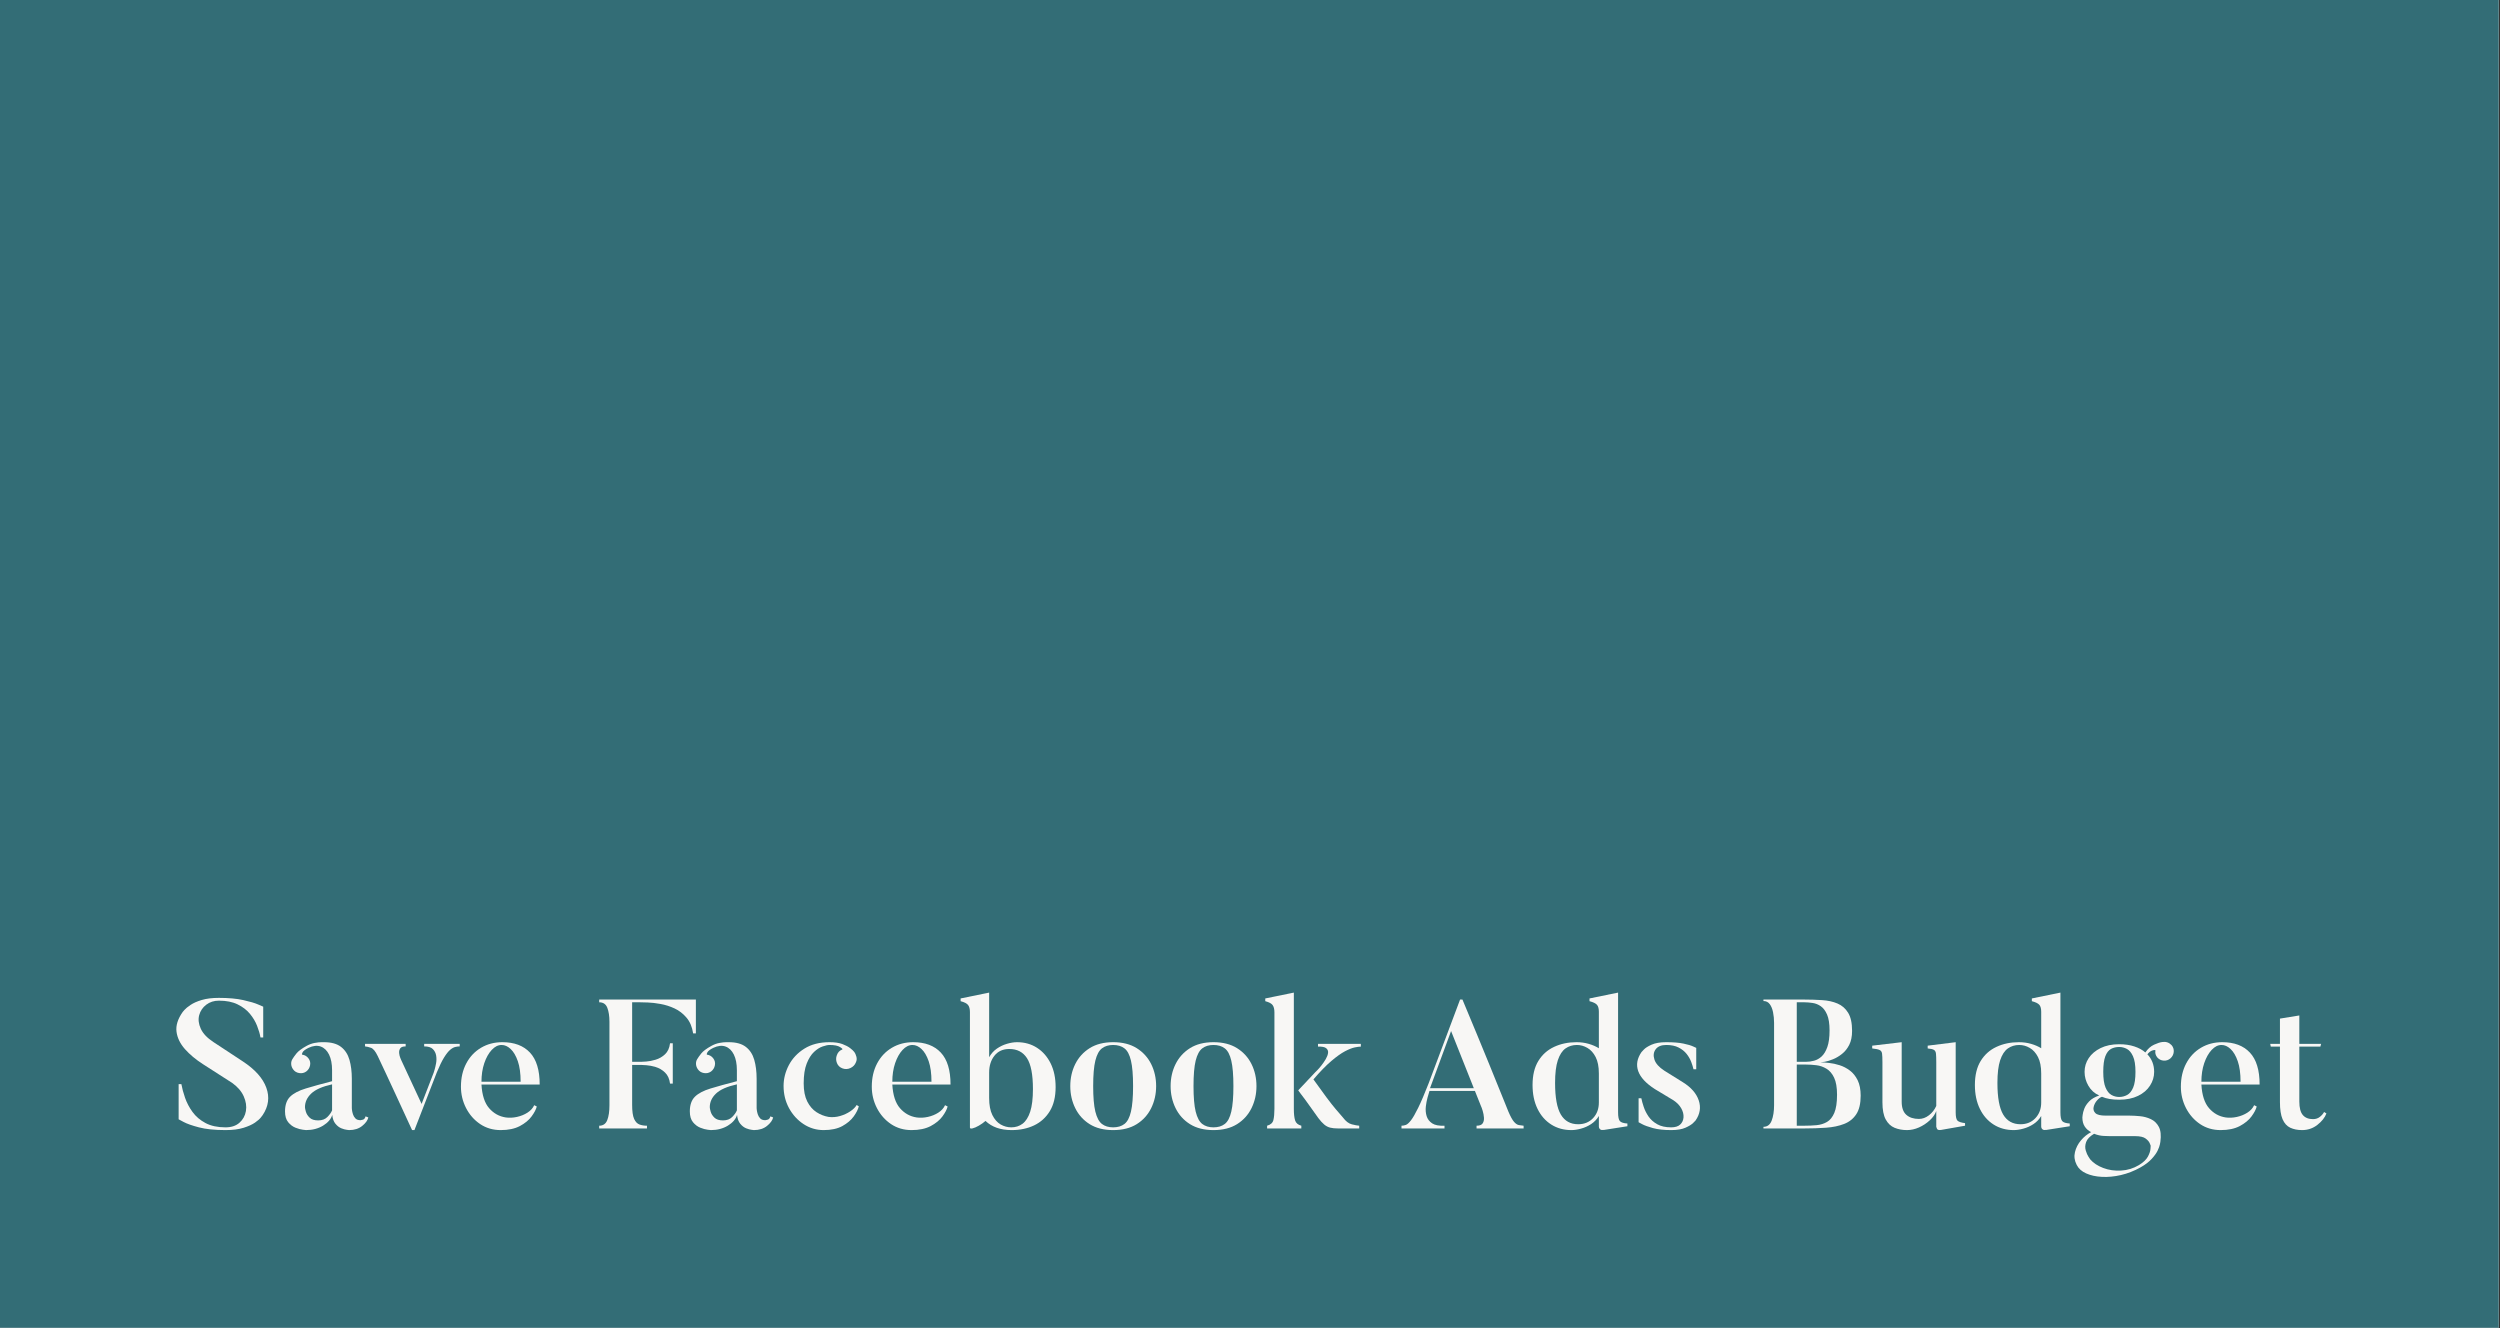
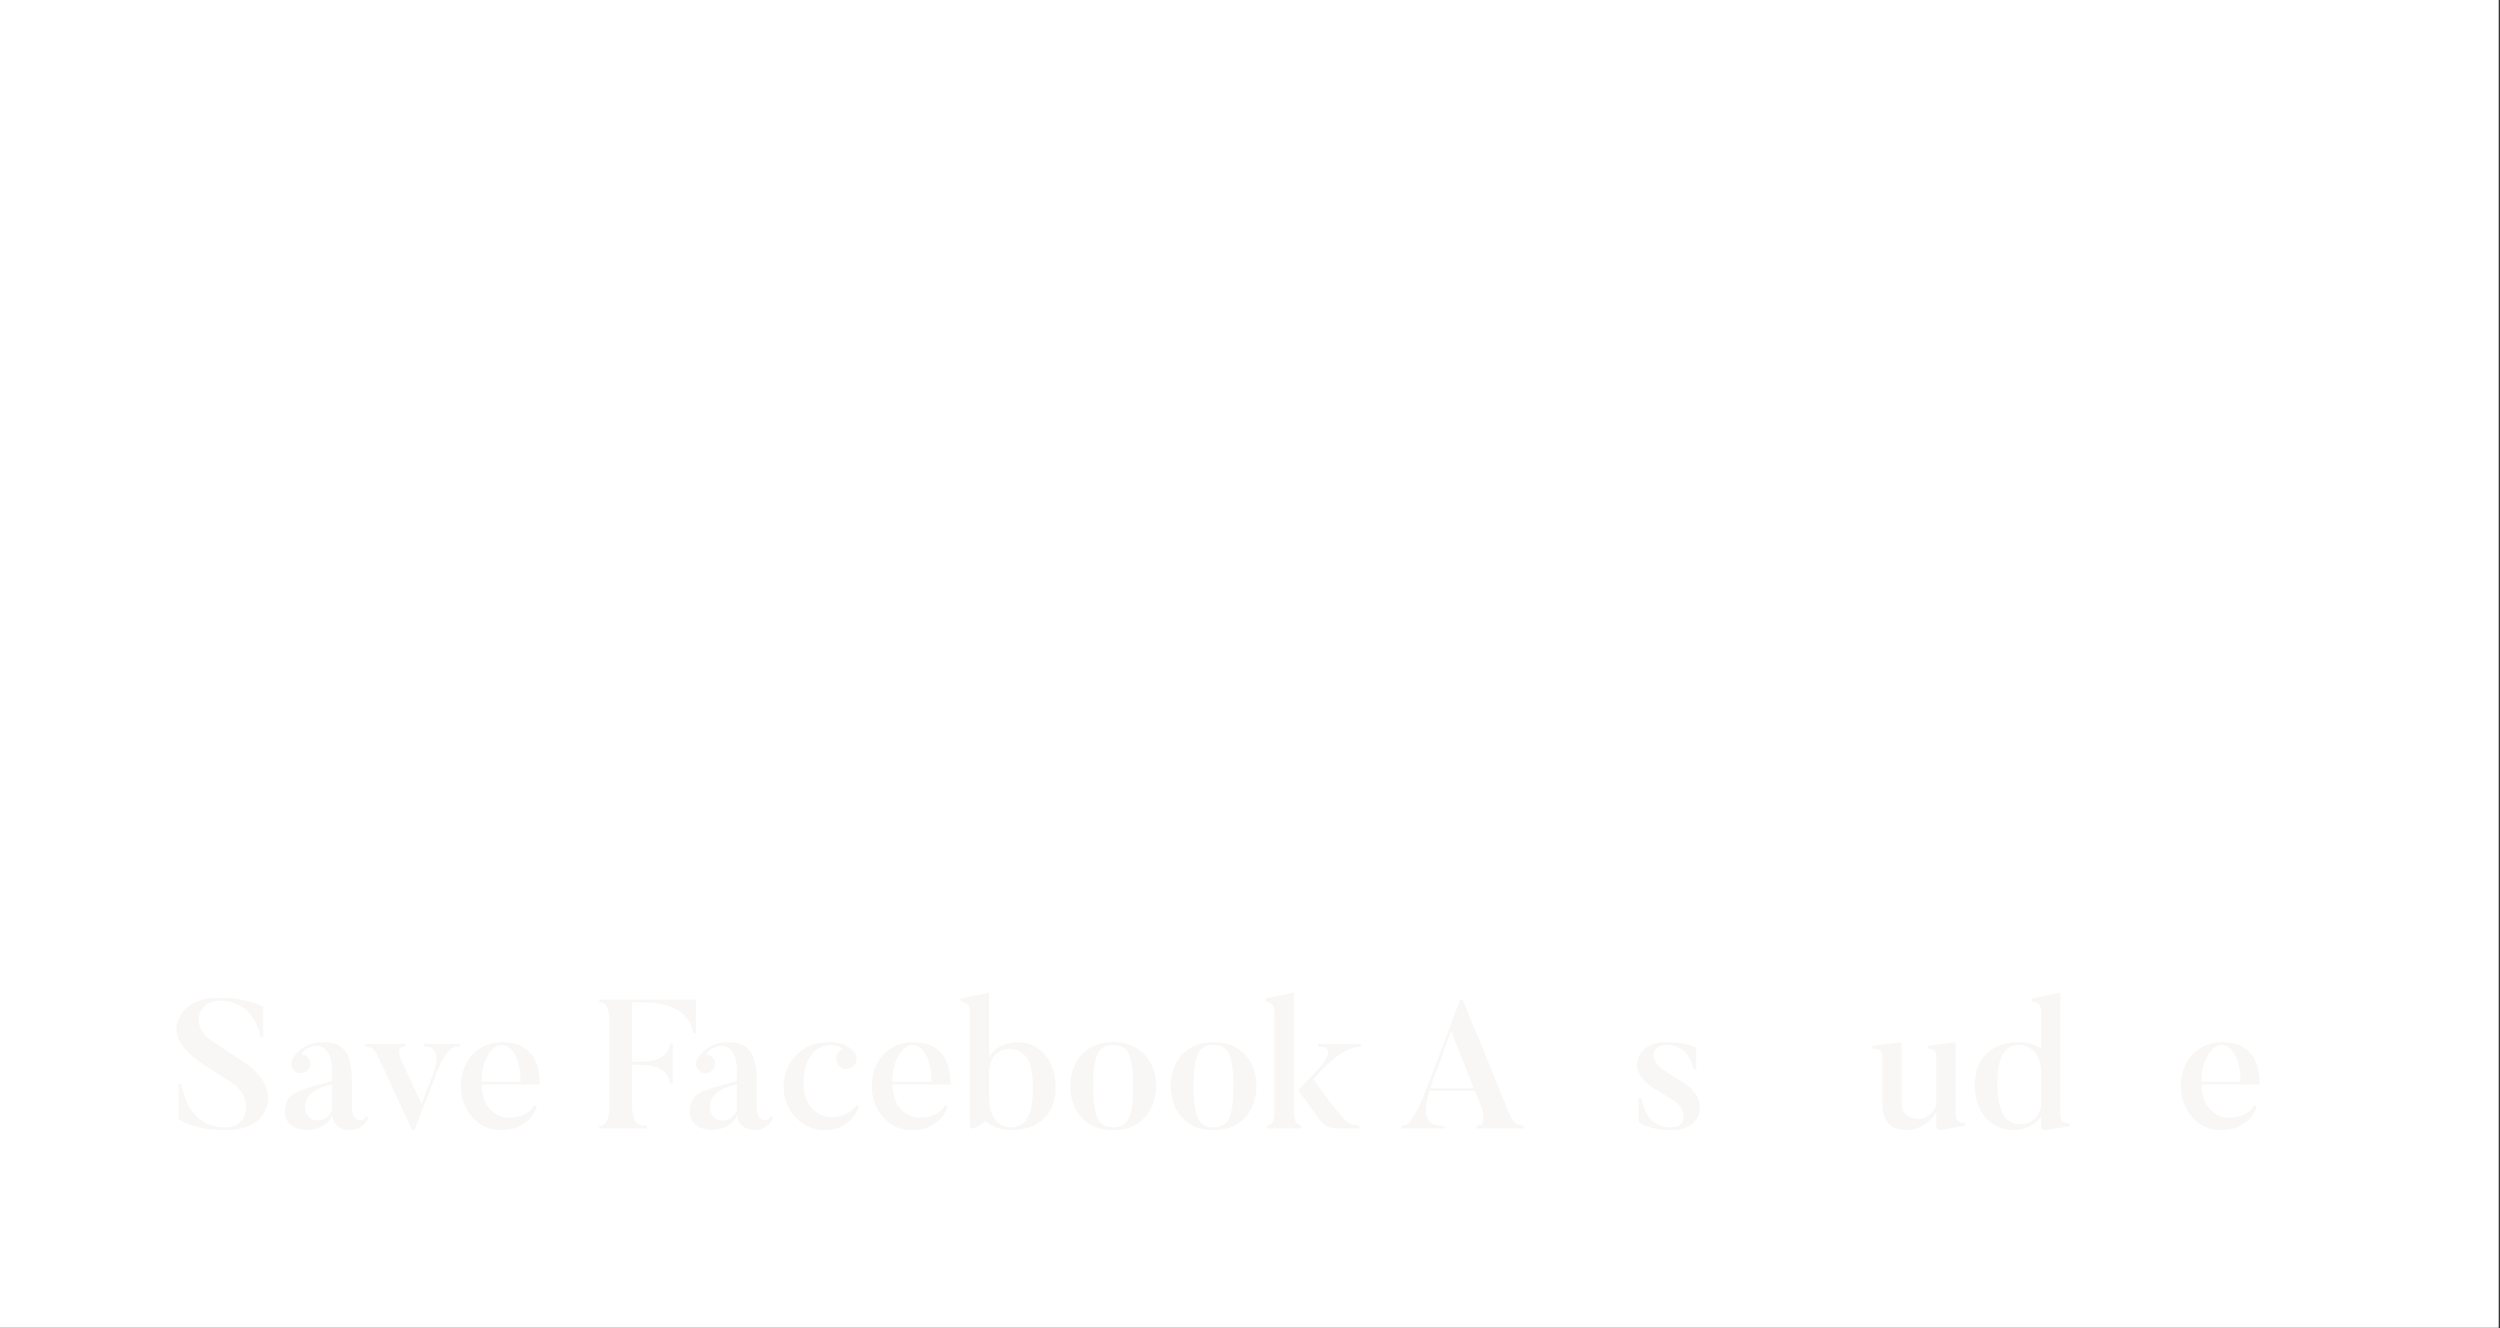
<svg xmlns="http://www.w3.org/2000/svg" width="1274" zoomAndPan="magnify" viewBox="0 0 955.5 507.75" height="677" preserveAspectRatio="xMidYMid meet" version="1.0">
  <rect x="0" y="0" width="955.5" height="507.75" fill="#333333" stroke="none" />
  <defs>
    <g />
    <clipPath id="3310c266ff">
      <path d="M 0 0.008 L 955 0.008 L 955 507.492 L 0 507.492 Z M 0 0.008 " clip-rule="nonzero" />
    </clipPath>
    <clipPath id="0bbb8e3415">
      <path d="M 0 0.008 L 955 0.008 L 955 507.492 L 0 507.492 Z M 0 0.008 " clip-rule="nonzero" />
    </clipPath>
    <clipPath id="4171736f42">
      <rect x="0" width="955" y="0" height="508" />
    </clipPath>
  </defs>
  <g clip-path="url(#3310c266ff)">
    <path fill="#ffffff" d="M 0 0.008 L 955 0.008 L 955 507.492 L 0 507.492 Z M 0 0.008 " fill-opacity="1" fill-rule="nonzero" />
    <g transform="matrix(1, 0, 0, 1, 0, 0)">
      <g clip-path="url(#4171736f42)">
        <g clip-path="url(#0bbb8e3415)">
-           <path fill="#336d76" d="M 0 0.008 L 955.227 0.008 L 955.227 507.613 L 0 507.613 Z M 0 0.008 " fill-opacity="1" fill-rule="nonzero" />
-         </g>
+           </g>
        <g fill="#f8f7f5" fill-opacity="1">
          <g transform="translate(65.055, 431.295)">
            <g>
              <path d="M 35.344 -5.109 C 35.344 -5.109 35.117 -4.816 34.672 -4.234 C 34.234 -3.648 33.477 -2.984 32.406 -2.234 C 31.332 -1.492 29.875 -0.832 28.031 -0.25 C 26.188 0.332 23.891 0.625 21.141 0.625 C 16.984 0.625 13.586 0.273 10.953 -0.422 C 8.316 -1.117 6.367 -1.805 5.109 -2.484 C 3.848 -3.16 3.219 -3.5 3.219 -3.5 L 3.219 -16.938 L 4.266 -16.938 C 4.547 -15.352 5.016 -13.613 5.672 -11.719 C 6.328 -9.832 7.281 -8.023 8.531 -6.297 C 9.789 -4.566 11.445 -3.156 13.5 -2.062 C 15.562 -0.969 18.109 -0.422 21.141 -0.422 C 23.379 -0.422 25.16 -1.016 26.484 -2.203 C 27.816 -3.391 28.633 -4.879 28.938 -6.672 C 29.238 -8.473 28.957 -10.344 28.094 -12.281 C 27.227 -14.219 25.75 -15.93 23.656 -17.422 L 12.531 -24.562 C 9.77 -26.332 7.469 -28.254 5.625 -30.328 C 3.789 -32.41 2.719 -34.629 2.406 -36.984 C 2.102 -39.336 2.891 -41.848 4.766 -44.516 C 4.766 -44.516 4.992 -44.781 5.453 -45.312 C 5.922 -45.852 6.691 -46.484 7.766 -47.203 C 8.836 -47.93 10.258 -48.562 12.031 -49.094 C 13.812 -49.633 16.004 -49.906 18.609 -49.906 C 22.297 -49.906 25.398 -49.625 27.922 -49.062 C 30.441 -48.5 32.344 -47.938 33.625 -47.375 C 34.906 -46.82 35.547 -46.547 35.547 -46.547 L 35.547 -34.781 L 34.5 -34.781 C 34.27 -36.133 33.836 -37.613 33.203 -39.219 C 32.578 -40.832 31.664 -42.363 30.469 -43.812 C 29.281 -45.258 27.719 -46.457 25.781 -47.406 C 23.852 -48.363 21.461 -48.844 18.609 -48.844 C 16.742 -48.844 15.133 -48.328 13.781 -47.297 C 12.426 -46.273 11.523 -44.945 11.078 -43.312 C 10.641 -41.688 10.844 -39.953 11.688 -38.109 C 12.531 -36.266 14.164 -34.551 16.594 -32.969 L 27.781 -25.609 C 32.445 -22.535 35.43 -19.188 36.734 -15.562 C 38.047 -11.945 37.582 -8.461 35.344 -5.109 Z M 35.344 -5.109 " />
            </g>
          </g>
        </g>
        <g fill="#f8f7f5" fill-opacity="1">
          <g transform="translate(106.061, 431.295)">
            <g>
              <path d="M 20.859 -16.859 C 17.117 -16.023 14.457 -14.848 12.875 -13.328 C 11.289 -11.816 10.5 -10.082 10.5 -8.125 C 10.5 -7.789 10.613 -7.211 10.844 -6.391 C 11.082 -5.578 11.562 -4.82 12.281 -4.125 C 13 -3.426 14.082 -3.078 15.531 -3.078 C 17.031 -3.078 18.207 -3.508 19.062 -4.375 C 19.926 -5.238 20.523 -6.086 20.859 -6.922 C 20.859 -6.973 20.859 -7.336 20.859 -8.016 C 20.859 -8.691 20.859 -9.52 20.859 -10.5 C 20.859 -11.477 20.859 -12.457 20.859 -13.438 C 20.859 -14.414 20.859 -15.227 20.859 -15.875 C 20.859 -16.531 20.859 -16.859 20.859 -16.859 Z M 33.656 -4.625 L 34.719 -4.203 C 34.477 -3.129 33.703 -2.055 32.391 -0.984 C 31.086 0.086 29.41 0.625 27.359 0.625 C 27.359 0.625 27.066 0.586 26.484 0.516 C 25.898 0.453 25.203 0.258 24.391 -0.062 C 23.578 -0.395 22.832 -0.969 22.156 -1.781 C 21.477 -2.602 21.066 -3.734 20.922 -5.172 C 20.453 -3.586 19.285 -2.223 17.422 -1.078 C 15.555 0.055 13.391 0.625 10.922 0.625 C 10.922 0.625 10.508 0.578 9.688 0.484 C 8.875 0.391 7.941 0.133 6.891 -0.281 C 5.836 -0.695 4.906 -1.395 4.094 -2.375 C 3.281 -3.352 2.875 -4.734 2.875 -6.516 C 2.875 -8.984 3.523 -10.859 4.828 -12.141 C 6.129 -13.422 8.125 -14.469 10.812 -15.281 C 13.5 -16.102 16.848 -17.031 20.859 -18.062 L 20.859 -22.25 C 20.859 -24.676 20.473 -26.672 19.703 -28.234 C 18.93 -29.797 17.867 -30.82 16.516 -31.312 C 15.16 -31.801 13.598 -31.629 11.828 -30.797 C 10.609 -30.191 9.859 -29.617 9.578 -29.078 C 9.305 -28.547 9.266 -28.254 9.453 -28.203 C 10.43 -28.066 11.223 -27.598 11.828 -26.797 C 12.43 -26.004 12.641 -25.117 12.453 -24.141 C 12.266 -23.16 11.773 -22.367 10.984 -21.766 C 10.191 -21.203 9.289 -21.004 8.281 -21.172 C 7.281 -21.336 6.504 -21.816 5.953 -22.609 C 5.523 -23.211 5.285 -23.863 5.234 -24.562 C 5.191 -25.258 5.336 -25.891 5.672 -26.453 C 5.992 -27.016 6.516 -27.75 7.234 -28.656 C 7.961 -29.562 9.258 -30.531 11.125 -31.562 C 12.156 -32.125 13.18 -32.5 14.203 -32.688 C 15.234 -32.875 16.086 -32.969 16.766 -32.969 C 17.441 -32.969 17.781 -32.969 17.781 -32.969 C 20.57 -32.969 22.738 -32.367 24.281 -31.172 C 25.82 -29.984 26.895 -28.336 27.5 -26.234 C 28.102 -24.141 28.406 -21.719 28.406 -18.969 L 28.406 -7.766 C 28.406 -7.766 28.426 -7.531 28.469 -7.062 C 28.52 -6.602 28.641 -6.066 28.828 -5.453 C 29.016 -4.848 29.328 -4.312 29.766 -3.844 C 30.211 -3.383 30.859 -3.156 31.703 -3.156 C 31.703 -3.156 31.977 -3.211 32.531 -3.328 C 33.094 -3.441 33.469 -3.875 33.656 -4.625 Z M 33.656 -4.625 " />
            </g>
          </g>
        </g>
        <g fill="#f8f7f5" fill-opacity="1">
          <g transform="translate(139.51, 431.295)">
            <g>
              <path d="M 22.609 -32.328 L 36.188 -32.328 L 36.188 -31.359 C 35.664 -31.359 35.102 -31.285 34.5 -31.141 C 33.895 -31.004 33.242 -30.645 32.547 -30.062 C 31.848 -29.477 31.078 -28.508 30.234 -27.156 C 29.391 -25.801 28.457 -23.891 27.438 -21.422 L 18.891 0.625 L 17.984 0.625 C 15.516 -4.738 13.473 -9.172 11.859 -12.672 C 10.254 -16.172 8.973 -18.93 8.016 -20.953 C 7.055 -22.984 6.352 -24.477 5.906 -25.438 C 5.469 -26.395 5.176 -27.016 5.031 -27.297 C 4.895 -27.578 4.828 -27.719 4.828 -27.719 C 3.984 -29.488 3.129 -30.523 2.266 -30.828 C 1.41 -31.129 0.656 -31.305 0 -31.359 L 0 -32.328 L 15.531 -32.328 L 15.531 -31.359 C 14.457 -31.359 13.758 -31.098 13.438 -30.578 C 13.113 -30.066 12.984 -29.473 13.047 -28.797 C 13.117 -28.117 13.258 -27.523 13.469 -27.016 C 13.676 -26.504 13.781 -26.25 13.781 -26.25 L 21.625 -9.375 L 26.25 -21.344 C 26.25 -21.344 26.352 -21.68 26.562 -22.359 C 26.77 -23.035 26.969 -23.875 27.156 -24.875 C 27.344 -25.883 27.352 -26.879 27.188 -27.859 C 27.02 -28.836 26.598 -29.664 25.922 -30.344 C 25.254 -31.02 24.148 -31.359 22.609 -31.359 Z M 22.609 -32.328 " />
            </g>
          </g>
        </g>
        <g fill="#f8f7f5" fill-opacity="1">
          <g transform="translate(173.658, 431.295)">
            <g>
              <path d="M 10.359 -17.844 L 25.328 -17.844 C 25.328 -21.02 24.969 -23.645 24.25 -25.719 C 23.531 -27.789 22.617 -29.336 21.516 -30.359 C 20.422 -31.391 19.27 -31.906 18.062 -31.906 C 16.707 -31.906 15.445 -31.273 14.281 -30.016 C 13.113 -28.766 12.164 -27.078 11.438 -24.953 C 10.719 -22.828 10.359 -20.457 10.359 -17.844 Z M 30.516 -8.891 L 31.5 -8.391 C 31.219 -7.273 30.551 -6.004 29.5 -4.578 C 28.445 -3.16 26.953 -1.938 25.016 -0.906 C 23.078 0.113 20.641 0.625 17.703 0.625 C 14.766 0.625 12.148 -0.141 9.859 -1.672 C 7.578 -3.211 5.781 -5.254 4.469 -7.797 C 3.164 -10.348 2.516 -13.066 2.516 -15.953 C 2.516 -19.316 3.191 -22.281 4.547 -24.844 C 5.898 -27.406 7.773 -29.398 10.172 -30.828 C 12.578 -32.254 15.297 -32.969 18.328 -32.969 C 22.898 -32.969 26.422 -31.645 28.891 -29 C 31.367 -26.363 32.609 -22.297 32.609 -16.797 L 10.359 -16.797 C 10.586 -12.734 11.566 -9.711 13.297 -7.734 C 15.023 -5.754 17.148 -4.578 19.672 -4.203 C 21.016 -4.016 22.43 -4.082 23.922 -4.406 C 25.422 -4.738 26.766 -5.285 27.953 -6.047 C 29.148 -6.816 30.004 -7.766 30.516 -8.891 Z M 30.516 -8.891 " />
            </g>
          </g>
        </g>
        <g fill="#f8f7f5" fill-opacity="1">
          <g transform="translate(209.136, 431.295)">
            <g />
          </g>
        </g>
        <g fill="#f8f7f5" fill-opacity="1">
          <g transform="translate(227.12, 431.295)">
            <g>
              <path d="M 1.891 -49.266 L 38.844 -49.266 L 38.844 -36.328 L 37.797 -36.328 C 37.422 -38.797 36.578 -40.801 35.266 -42.344 C 33.961 -43.883 32.438 -45.062 30.688 -45.875 C 28.938 -46.688 27.148 -47.254 25.328 -47.578 C 23.516 -47.91 21.906 -48.098 20.5 -48.141 C 19.102 -48.191 18.125 -48.219 17.562 -48.219 L 14.484 -48.219 L 14.484 -25.469 L 17.922 -25.469 C 18.148 -25.469 18.801 -25.504 19.875 -25.578 C 20.945 -25.648 22.145 -25.883 23.469 -26.281 C 24.801 -26.676 25.992 -27.363 27.047 -28.344 C 28.098 -29.32 28.738 -30.723 28.969 -32.547 L 30.016 -32.547 L 30.016 -17.141 L 28.969 -17.141 C 28.738 -18.961 28.098 -20.375 27.047 -21.375 C 25.992 -22.383 24.801 -23.086 23.469 -23.484 C 22.145 -23.879 20.945 -24.109 19.875 -24.172 C 18.801 -24.242 18.148 -24.281 17.922 -24.281 L 14.484 -24.281 L 14.484 -9.031 C 14.484 -6.551 14.738 -4.75 15.25 -3.625 C 15.77 -2.508 16.457 -1.801 17.312 -1.5 C 18.176 -1.195 19.125 -1.047 20.156 -1.047 L 20.156 0 L 1.891 0 L 1.891 -1.047 C 3.379 -1.047 4.406 -1.754 4.969 -3.172 C 5.531 -4.598 5.812 -6.504 5.812 -8.891 L 5.812 -40.734 C 5.812 -42.922 5.539 -44.711 5 -46.109 C 4.469 -47.516 3.43 -48.219 1.891 -48.219 Z M 1.891 -49.266 " />
            </g>
          </g>
        </g>
        <g fill="#f8f7f5" fill-opacity="1">
          <g transform="translate(260.778, 431.295)">
            <g>
              <path d="M 20.859 -16.859 C 17.117 -16.023 14.457 -14.848 12.875 -13.328 C 11.289 -11.816 10.5 -10.082 10.5 -8.125 C 10.5 -7.789 10.613 -7.211 10.844 -6.391 C 11.082 -5.578 11.562 -4.82 12.281 -4.125 C 13 -3.426 14.082 -3.078 15.531 -3.078 C 17.031 -3.078 18.207 -3.508 19.062 -4.375 C 19.926 -5.238 20.523 -6.086 20.859 -6.922 C 20.859 -6.973 20.859 -7.336 20.859 -8.016 C 20.859 -8.691 20.859 -9.52 20.859 -10.5 C 20.859 -11.477 20.859 -12.457 20.859 -13.438 C 20.859 -14.414 20.859 -15.227 20.859 -15.875 C 20.859 -16.531 20.859 -16.859 20.859 -16.859 Z M 33.656 -4.625 L 34.719 -4.203 C 34.477 -3.129 33.703 -2.055 32.391 -0.984 C 31.086 0.086 29.41 0.625 27.359 0.625 C 27.359 0.625 27.066 0.586 26.484 0.516 C 25.898 0.453 25.203 0.258 24.391 -0.062 C 23.578 -0.395 22.832 -0.969 22.156 -1.781 C 21.477 -2.602 21.066 -3.734 20.922 -5.172 C 20.453 -3.586 19.285 -2.223 17.422 -1.078 C 15.555 0.055 13.391 0.625 10.922 0.625 C 10.922 0.625 10.508 0.578 9.688 0.484 C 8.875 0.391 7.941 0.133 6.891 -0.281 C 5.836 -0.695 4.906 -1.395 4.094 -2.375 C 3.281 -3.352 2.875 -4.734 2.875 -6.516 C 2.875 -8.984 3.523 -10.859 4.828 -12.141 C 6.129 -13.422 8.125 -14.469 10.812 -15.281 C 13.5 -16.102 16.848 -17.031 20.859 -18.062 L 20.859 -22.25 C 20.859 -24.676 20.473 -26.672 19.703 -28.234 C 18.93 -29.797 17.867 -30.82 16.516 -31.312 C 15.16 -31.801 13.598 -31.629 11.828 -30.797 C 10.609 -30.191 9.859 -29.617 9.578 -29.078 C 9.305 -28.547 9.266 -28.254 9.453 -28.203 C 10.43 -28.066 11.223 -27.598 11.828 -26.797 C 12.43 -26.004 12.641 -25.117 12.453 -24.141 C 12.266 -23.16 11.773 -22.367 10.984 -21.766 C 10.191 -21.203 9.289 -21.004 8.281 -21.172 C 7.281 -21.336 6.504 -21.816 5.953 -22.609 C 5.523 -23.211 5.285 -23.863 5.234 -24.562 C 5.191 -25.258 5.336 -25.891 5.672 -26.453 C 5.992 -27.016 6.516 -27.75 7.234 -28.656 C 7.961 -29.562 9.258 -30.531 11.125 -31.562 C 12.156 -32.125 13.18 -32.5 14.203 -32.688 C 15.234 -32.875 16.086 -32.969 16.766 -32.969 C 17.441 -32.969 17.781 -32.969 17.781 -32.969 C 20.57 -32.969 22.738 -32.367 24.281 -31.172 C 25.82 -29.984 26.895 -28.336 27.5 -26.234 C 28.102 -24.141 28.406 -21.719 28.406 -18.969 L 28.406 -7.766 C 28.406 -7.766 28.426 -7.531 28.469 -7.062 C 28.52 -6.602 28.641 -6.066 28.828 -5.453 C 29.016 -4.848 29.328 -4.312 29.766 -3.844 C 30.211 -3.383 30.859 -3.156 31.703 -3.156 C 31.703 -3.156 31.977 -3.211 32.531 -3.328 C 33.094 -3.441 33.469 -3.875 33.656 -4.625 Z M 33.656 -4.625 " />
            </g>
          </g>
        </g>
        <g fill="#f8f7f5" fill-opacity="1">
          <g transform="translate(296.326, 431.295)">
            <g>
              <path d="M 31.078 -8.953 L 31.906 -8.469 C 31.633 -7.301 30.984 -6.004 29.953 -4.578 C 28.922 -3.16 27.473 -1.938 25.609 -0.906 C 23.742 0.113 21.363 0.625 18.469 0.625 C 15.676 0.625 13.113 -0.141 10.781 -1.672 C 8.445 -3.211 6.594 -5.254 5.219 -7.797 C 3.844 -10.348 3.156 -13.16 3.156 -16.234 C 3.156 -18.984 3.828 -21.641 5.172 -24.203 C 6.523 -26.773 8.508 -28.879 11.125 -30.516 C 13.738 -32.148 16.938 -32.969 20.719 -32.969 C 22.719 -32.969 24.348 -32.734 25.609 -32.266 C 26.867 -31.797 27.859 -31.281 28.578 -30.719 C 29.305 -30.164 29.812 -29.703 30.094 -29.328 C 30.508 -28.805 30.812 -28.16 31 -27.391 C 31.188 -26.629 31.117 -25.922 30.797 -25.266 C 30.422 -24.285 29.727 -23.562 28.719 -23.094 C 27.719 -22.625 26.707 -22.578 25.688 -22.953 C 24.656 -23.328 23.941 -24.016 23.547 -25.016 C 23.148 -26.023 23.141 -27.02 23.516 -28 C 23.891 -29.07 24.566 -29.789 25.547 -30.156 C 25.867 -30.25 25.609 -30.562 24.766 -31.094 C 23.93 -31.633 22.582 -31.906 20.719 -31.906 C 20.062 -31.906 19.188 -31.719 18.094 -31.344 C 17 -30.977 15.898 -30.281 14.797 -29.25 C 13.703 -28.227 12.77 -26.75 12 -24.812 C 11.227 -22.875 10.844 -20.344 10.844 -17.219 C 10.844 -14.414 11.297 -12.113 12.203 -10.312 C 13.117 -8.52 14.301 -7.156 15.75 -6.219 C 17.195 -5.289 18.734 -4.688 20.359 -4.406 C 21.805 -4.219 23.266 -4.332 24.734 -4.75 C 26.203 -5.176 27.508 -5.773 28.656 -6.547 C 29.801 -7.316 30.609 -8.117 31.078 -8.953 Z M 31.078 -8.953 " />
            </g>
          </g>
        </g>
        <g fill="#f8f7f5" fill-opacity="1">
          <g transform="translate(330.684, 431.295)">
            <g>
              <path d="M 10.359 -17.844 L 25.328 -17.844 C 25.328 -21.02 24.969 -23.645 24.25 -25.719 C 23.531 -27.789 22.617 -29.336 21.516 -30.359 C 20.422 -31.391 19.27 -31.906 18.062 -31.906 C 16.707 -31.906 15.445 -31.273 14.281 -30.016 C 13.113 -28.766 12.164 -27.078 11.438 -24.953 C 10.719 -22.828 10.359 -20.457 10.359 -17.844 Z M 30.516 -8.891 L 31.5 -8.391 C 31.219 -7.273 30.551 -6.004 29.5 -4.578 C 28.445 -3.16 26.953 -1.938 25.016 -0.906 C 23.078 0.113 20.641 0.625 17.703 0.625 C 14.766 0.625 12.148 -0.141 9.859 -1.672 C 7.578 -3.211 5.781 -5.254 4.469 -7.797 C 3.164 -10.348 2.516 -13.066 2.516 -15.953 C 2.516 -19.316 3.191 -22.281 4.547 -24.844 C 5.898 -27.406 7.773 -29.398 10.172 -30.828 C 12.578 -32.254 15.297 -32.969 18.328 -32.969 C 22.898 -32.969 26.422 -31.645 28.891 -29 C 31.367 -26.363 32.609 -22.297 32.609 -16.797 L 10.359 -16.797 C 10.586 -12.734 11.566 -9.711 13.297 -7.734 C 15.023 -5.754 17.148 -4.578 19.672 -4.203 C 21.016 -4.016 22.43 -4.082 23.922 -4.406 C 25.422 -4.738 26.766 -5.285 27.953 -6.047 C 29.148 -6.816 30.004 -7.766 30.516 -8.891 Z M 30.516 -8.891 " />
            </g>
          </g>
        </g>
        <g fill="#f8f7f5" fill-opacity="1">
          <g transform="translate(366.162, 431.295)">
            <g>
              <path d="M 28.625 -15.047 C 28.625 -20.598 27.863 -24.539 26.344 -26.875 C 24.832 -29.207 22.582 -30.375 19.594 -30.375 C 17.164 -30.375 15.273 -29.52 13.922 -27.812 C 12.566 -26.113 11.891 -23.957 11.891 -21.344 L 11.891 -11.625 C 11.891 -8.957 12.297 -6.797 13.109 -5.141 C 13.93 -3.484 14.984 -2.281 16.266 -1.531 C 17.555 -0.789 18.922 -0.422 20.359 -0.422 C 21.992 -0.422 23.43 -0.883 24.672 -1.812 C 25.91 -2.75 26.879 -4.281 27.578 -6.406 C 28.273 -8.531 28.625 -11.41 28.625 -15.047 Z M 37.297 -15.812 C 37.297 -12.125 36.562 -9.066 35.094 -6.641 C 33.625 -4.223 31.629 -2.406 29.109 -1.188 C 26.586 0.02 23.719 0.625 20.5 0.625 C 16.258 0.625 12.926 -0.539 10.5 -2.875 C 9.75 -2.219 8.906 -1.617 7.969 -1.078 C 7.039 -0.547 6.238 -0.195 5.562 -0.031 C 4.883 0.125 4.547 0.02 4.547 -0.344 L 4.547 -44.438 C 4.547 -45.656 4.312 -46.566 3.844 -47.172 C 3.383 -47.773 2.43 -48.266 0.984 -48.641 L 0.984 -49.688 L 11.891 -51.922 L 11.891 -27.219 C 12.641 -28.57 13.617 -29.664 14.828 -30.5 C 16.047 -31.344 17.344 -31.961 18.719 -32.359 C 20.094 -32.766 21.363 -32.969 22.531 -32.969 C 25.426 -32.969 27.977 -32.254 30.188 -30.828 C 32.406 -29.398 34.145 -27.406 35.406 -24.844 C 36.664 -22.281 37.297 -19.27 37.297 -15.812 Z M 37.297 -15.812 " />
            </g>
          </g>
        </g>
        <g fill="#f8f7f5" fill-opacity="1">
          <g transform="translate(406.188, 431.295)">
            <g>
              <path d="M 26.875 -16.172 C 26.875 -20.41 26.602 -23.66 26.062 -25.922 C 25.531 -28.191 24.703 -29.754 23.578 -30.609 C 22.461 -31.473 21.02 -31.906 19.25 -31.906 C 17.52 -31.906 16.094 -31.473 14.969 -30.609 C 13.852 -29.754 13.016 -28.191 12.453 -25.922 C 11.898 -23.66 11.625 -20.41 11.625 -16.172 C 11.625 -11.973 11.898 -8.727 12.453 -6.438 C 13.016 -4.156 13.852 -2.582 14.969 -1.719 C 16.094 -0.852 17.52 -0.422 19.25 -0.422 C 21.02 -0.422 22.461 -0.852 23.578 -1.719 C 24.703 -2.582 25.531 -4.156 26.062 -6.438 C 26.602 -8.727 26.875 -11.973 26.875 -16.172 Z M 35.688 -16.172 C 35.688 -13.141 35.055 -10.336 33.797 -7.766 C 32.535 -5.203 30.691 -3.16 28.266 -1.641 C 25.848 -0.129 22.844 0.625 19.25 0.625 C 15.695 0.625 12.707 -0.129 10.281 -1.641 C 7.863 -3.16 6.023 -5.203 4.766 -7.766 C 3.504 -10.336 2.875 -13.141 2.875 -16.172 C 2.875 -19.242 3.504 -22.051 4.766 -24.594 C 6.023 -27.133 7.863 -29.164 10.281 -30.688 C 12.707 -32.207 15.695 -32.969 19.25 -32.969 C 22.844 -32.969 25.848 -32.207 28.266 -30.688 C 30.691 -29.164 32.535 -27.133 33.797 -24.594 C 35.055 -22.051 35.688 -19.242 35.688 -16.172 Z M 35.688 -16.172 " />
            </g>
          </g>
        </g>
        <g fill="#f8f7f5" fill-opacity="1">
          <g transform="translate(444.535, 431.295)">
            <g>
              <path d="M 26.875 -16.172 C 26.875 -20.41 26.602 -23.66 26.062 -25.922 C 25.531 -28.191 24.703 -29.754 23.578 -30.609 C 22.461 -31.473 21.02 -31.906 19.25 -31.906 C 17.52 -31.906 16.094 -31.473 14.969 -30.609 C 13.852 -29.754 13.016 -28.191 12.453 -25.922 C 11.898 -23.66 11.625 -20.41 11.625 -16.172 C 11.625 -11.973 11.898 -8.727 12.453 -6.438 C 13.016 -4.156 13.852 -2.582 14.969 -1.719 C 16.094 -0.852 17.52 -0.422 19.25 -0.422 C 21.02 -0.422 22.461 -0.852 23.578 -1.719 C 24.703 -2.582 25.531 -4.156 26.062 -6.438 C 26.602 -8.727 26.875 -11.973 26.875 -16.172 Z M 35.688 -16.172 C 35.688 -13.141 35.055 -10.336 33.797 -7.766 C 32.535 -5.203 30.691 -3.16 28.266 -1.641 C 25.848 -0.129 22.844 0.625 19.25 0.625 C 15.695 0.625 12.707 -0.129 10.281 -1.641 C 7.863 -3.16 6.023 -5.203 4.766 -7.766 C 3.504 -10.336 2.875 -13.141 2.875 -16.172 C 2.875 -19.242 3.504 -22.051 4.766 -24.594 C 6.023 -27.133 7.863 -29.164 10.281 -30.688 C 12.707 -32.207 15.695 -32.969 19.25 -32.969 C 22.844 -32.969 25.848 -32.207 28.266 -30.688 C 30.691 -29.164 32.535 -27.133 33.797 -24.594 C 35.055 -22.051 35.688 -19.242 35.688 -16.172 Z M 35.688 -16.172 " />
            </g>
          </g>
        </g>
        <g fill="#f8f7f5" fill-opacity="1">
          <g transform="translate(482.882, 431.295)">
            <g>
              <path d="M 36.609 -1.047 L 36.609 0 L 28.547 0 C 27.336 0 26.32 -0.102 25.5 -0.312 C 24.688 -0.52 23.93 -0.914 23.234 -1.5 C 22.535 -2.082 21.773 -2.922 20.953 -4.016 C 20.141 -5.117 19.129 -6.535 17.922 -8.266 C 17.398 -9.055 16.766 -9.941 16.016 -10.922 C 15.273 -11.898 14.633 -12.75 14.094 -13.469 C 13.562 -14.195 13.297 -14.562 13.297 -14.562 L 19.875 -21.562 C 19.875 -21.562 20.109 -21.789 20.578 -22.25 C 21.047 -22.719 21.582 -23.336 22.188 -24.109 C 22.789 -24.879 23.336 -25.68 23.828 -26.516 C 24.316 -27.359 24.609 -28.141 24.703 -28.859 C 24.797 -29.586 24.562 -30.188 24 -30.656 C 23.445 -31.125 22.398 -31.332 20.859 -31.281 L 20.859 -32.328 L 37.234 -32.328 L 37.234 -31.281 C 36.672 -31.281 35.883 -31.176 34.875 -30.969 C 33.875 -30.758 32.641 -30.27 31.172 -29.5 C 29.703 -28.727 27.961 -27.488 25.953 -25.781 C 23.953 -24.082 21.672 -21.738 19.109 -18.75 C 22.984 -13.289 25.828 -9.5 27.641 -7.375 C 29.461 -5.258 30.375 -4.203 30.375 -4.203 C 31.445 -2.754 32.578 -1.879 33.766 -1.578 C 34.953 -1.273 35.898 -1.098 36.609 -1.047 Z M 14.484 -1.047 L 14.484 0 L 1.406 0 L 1.406 -1.047 C 2.75 -1.422 3.551 -2.145 3.812 -3.219 C 4.07 -4.289 4.203 -5.711 4.203 -7.484 L 4.203 -44.375 C 4.203 -45.582 3.977 -46.5 3.531 -47.125 C 3.094 -47.758 2.148 -48.266 0.703 -48.641 L 0.703 -49.688 L 11.625 -51.922 L 11.625 -7.484 C 11.625 -5.578 11.785 -4.109 12.109 -3.078 C 12.43 -2.055 13.223 -1.379 14.484 -1.047 Z M 14.484 -1.047 " />
            </g>
          </g>
        </g>
        <g fill="#f8f7f5" fill-opacity="1">
          <g transform="translate(520.389, 431.295)">
            <g />
          </g>
        </g>
        <g fill="#f8f7f5" fill-opacity="1">
          <g transform="translate(534.524, 431.295)">
            <g>
-               <path d="M 12.031 -15.391 L 28.766 -15.391 L 20.078 -37.234 Z M 47.797 -1.047 L 47.797 0 L 29.812 0 L 29.812 -1.047 C 30.977 -1.047 31.758 -1.348 32.156 -1.953 C 32.551 -2.566 32.711 -3.301 32.641 -4.156 C 32.578 -5.02 32.414 -5.883 32.156 -6.75 C 31.895 -7.613 31.648 -8.281 31.422 -8.75 L 29.188 -14.344 L 11.828 -14.344 C 11.641 -13.781 11.395 -12.953 11.094 -11.859 C 10.789 -10.766 10.566 -9.586 10.422 -8.328 C 10.285 -7.066 10.391 -5.863 10.734 -4.719 C 11.086 -3.582 11.789 -2.66 12.844 -1.953 C 13.895 -1.254 15.469 -0.953 17.562 -1.047 L 17.562 0 L 1.125 0 L 1.125 -1.047 C 1.676 -1.047 2.234 -1.148 2.797 -1.359 C 3.359 -1.566 4.008 -2.148 4.75 -3.109 C 5.5 -4.066 6.422 -5.664 7.516 -7.906 C 8.617 -10.145 9.961 -13.297 11.547 -17.359 L 23.516 -49.266 L 24.422 -49.266 C 28.711 -39.004 32.141 -30.723 34.703 -24.422 C 37.273 -18.129 39.129 -13.555 40.266 -10.703 C 41.41 -7.859 41.984 -6.438 41.984 -6.438 C 42.785 -4.57 43.5 -3.273 44.125 -2.547 C 44.75 -1.828 45.363 -1.41 45.969 -1.297 C 46.582 -1.18 47.191 -1.098 47.797 -1.047 Z M 47.797 -1.047 " />
+               <path d="M 12.031 -15.391 L 28.766 -15.391 L 20.078 -37.234 Z M 47.797 -1.047 L 47.797 0 L 29.812 0 L 29.812 -1.047 C 30.977 -1.047 31.758 -1.348 32.156 -1.953 C 32.578 -5.02 32.414 -5.883 32.156 -6.75 C 31.895 -7.613 31.648 -8.281 31.422 -8.75 L 29.188 -14.344 L 11.828 -14.344 C 11.641 -13.781 11.395 -12.953 11.094 -11.859 C 10.789 -10.766 10.566 -9.586 10.422 -8.328 C 10.285 -7.066 10.391 -5.863 10.734 -4.719 C 11.086 -3.582 11.789 -2.66 12.844 -1.953 C 13.895 -1.254 15.469 -0.953 17.562 -1.047 L 17.562 0 L 1.125 0 L 1.125 -1.047 C 1.676 -1.047 2.234 -1.148 2.797 -1.359 C 3.359 -1.566 4.008 -2.148 4.75 -3.109 C 5.5 -4.066 6.422 -5.664 7.516 -7.906 C 8.617 -10.145 9.961 -13.297 11.547 -17.359 L 23.516 -49.266 L 24.422 -49.266 C 28.711 -39.004 32.141 -30.723 34.703 -24.422 C 37.273 -18.129 39.129 -13.555 40.266 -10.703 C 41.41 -7.859 41.984 -6.438 41.984 -6.438 C 42.785 -4.57 43.5 -3.273 44.125 -2.547 C 44.75 -1.828 45.363 -1.41 45.969 -1.297 C 46.582 -1.18 47.191 -1.098 47.797 -1.047 Z M 47.797 -1.047 " />
            </g>
          </g>
        </g>
        <g fill="#f8f7f5" fill-opacity="1">
          <g transform="translate(583.367, 431.295)">
            <g>
-               <path d="M 27.719 -9.938 L 27.719 -21 C 27.719 -23.613 27.305 -25.711 26.484 -27.297 C 25.672 -28.879 24.625 -30.039 23.344 -30.781 C 22.062 -31.531 20.719 -31.906 19.312 -31.906 C 17.676 -31.906 16.227 -31.461 14.969 -30.578 C 13.719 -29.691 12.738 -28.188 12.031 -26.062 C 11.332 -23.945 10.984 -21.066 10.984 -17.422 C 10.984 -11.828 11.719 -7.789 13.188 -5.312 C 14.656 -2.844 16.863 -1.609 19.812 -1.609 C 22.145 -1.609 24.047 -2.391 25.516 -3.953 C 26.984 -5.516 27.719 -7.508 27.719 -9.938 Z M 38.625 -1.891 L 38.625 -0.844 L 29.672 0.562 C 29.016 0.656 28.547 0.594 28.266 0.375 C 27.992 0.164 27.832 -0.062 27.781 -0.312 C 27.738 -0.57 27.719 -0.703 27.719 -0.703 L 27.719 -4.766 C 26.969 -3.504 25.984 -2.473 24.766 -1.672 C 23.555 -0.879 22.273 -0.301 20.922 0.062 C 19.566 0.438 18.332 0.625 17.219 0.625 C 14.32 0.625 11.754 -0.082 9.516 -1.5 C 7.273 -2.926 5.523 -4.93 4.266 -7.516 C 3.004 -10.109 2.375 -13.133 2.375 -16.594 C 2.375 -20.32 3.109 -23.383 4.578 -25.781 C 6.047 -28.188 8.051 -29.984 10.594 -31.172 C 13.145 -32.367 16.004 -32.969 19.172 -32.969 C 20.848 -32.969 22.41 -32.754 23.859 -32.328 C 25.305 -31.91 26.594 -31.352 27.719 -30.656 L 27.719 -44.578 C 27.719 -45.797 27.484 -46.68 27.016 -47.234 C 26.547 -47.797 25.586 -48.266 24.141 -48.641 L 24.141 -49.688 L 35.062 -51.922 L 35.062 -6.156 C 35.062 -4.426 35.297 -3.305 35.766 -2.797 C 36.234 -2.285 37.188 -1.984 38.625 -1.891 Z M 38.625 -1.891 " />
-             </g>
+               </g>
          </g>
        </g>
        <g fill="#f8f7f5" fill-opacity="1">
          <g transform="translate(622.974, 431.295)">
            <g>
              <path d="M 25.047 -3.016 C 25.047 -3.016 24.742 -2.707 24.141 -2.094 C 23.535 -1.488 22.555 -0.883 21.203 -0.281 C 19.848 0.32 18.031 0.625 15.75 0.625 C 12.945 0.625 10.625 0.367 8.781 -0.141 C 6.938 -0.648 5.562 -1.148 4.656 -1.641 C 3.75 -2.129 3.297 -2.375 3.297 -2.375 L 3.297 -11.547 L 4.344 -11.547 C 4.531 -10.609 4.832 -9.508 5.25 -8.25 C 5.664 -7 6.281 -5.773 7.094 -4.578 C 7.914 -3.391 9.023 -2.398 10.422 -1.609 C 11.828 -0.816 13.602 -0.422 15.75 -0.422 C 17.289 -0.422 18.441 -0.781 19.203 -1.5 C 19.973 -2.227 20.395 -3.148 20.469 -4.266 C 20.539 -5.391 20.25 -6.535 19.594 -7.703 C 18.938 -8.867 17.938 -9.895 16.594 -10.781 L 9.516 -15.047 C 6.109 -17.234 3.984 -19.531 3.141 -21.938 C 2.305 -24.344 2.727 -26.758 4.406 -29.188 C 4.406 -29.188 4.695 -29.5 5.281 -30.125 C 5.863 -30.758 6.852 -31.391 8.25 -32.016 C 9.656 -32.648 11.523 -32.969 13.859 -32.969 C 16.566 -32.969 18.758 -32.789 20.438 -32.438 C 22.113 -32.082 23.348 -31.719 24.141 -31.344 C 24.93 -30.977 25.328 -30.797 25.328 -30.797 L 25.328 -22.609 L 24.281 -22.609 C 24.094 -23.441 23.801 -24.383 23.406 -25.438 C 23.008 -26.488 22.426 -27.504 21.656 -28.484 C 20.883 -29.461 19.867 -30.273 18.609 -30.922 C 17.348 -31.578 15.766 -31.906 13.859 -31.906 C 11.992 -31.906 10.648 -31.359 9.828 -30.266 C 9.016 -29.172 8.852 -27.863 9.344 -26.344 C 9.832 -24.832 11.082 -23.422 13.094 -22.109 L 20.156 -17.703 C 23.332 -15.742 25.375 -13.422 26.281 -10.734 C 27.188 -8.055 26.773 -5.484 25.047 -3.016 Z M 25.047 -3.016 " />
            </g>
          </g>
        </g>
        <g fill="#f8f7f5" fill-opacity="1">
          <g transform="translate(653.413, 431.295)">
            <g />
          </g>
        </g>
        <g fill="#f8f7f5" fill-opacity="1">
          <g transform="translate(671.397, 431.295)">
            <g>
-               <path d="M 18.266 -48.219 L 15.328 -48.219 L 15.328 -25.469 L 18.828 -25.469 C 19.848 -25.469 20.883 -25.609 21.938 -25.891 C 22.988 -26.172 23.957 -26.719 24.844 -27.531 C 25.727 -28.352 26.453 -29.555 27.016 -31.141 C 27.578 -32.723 27.859 -34.82 27.859 -37.438 C 27.859 -40.051 27.539 -42.082 26.906 -43.531 C 26.281 -44.977 25.477 -46.039 24.5 -46.719 C 23.52 -47.395 22.469 -47.812 21.344 -47.969 C 20.227 -48.133 19.203 -48.219 18.266 -48.219 Z M 39.75 -12.531 C 39.75 -9.5 39.188 -7.129 38.062 -5.422 C 36.945 -3.723 35.395 -2.488 33.406 -1.719 C 31.426 -0.945 29.129 -0.469 26.516 -0.281 C 23.91 -0.094 21.094 0 18.062 0 L 2.594 0 L 2.594 -0.625 C 4.082 -0.625 5.129 -1.414 5.734 -3 C 6.348 -4.594 6.656 -6.578 6.656 -8.953 L 6.656 -40.312 C 6.656 -41.758 6.523 -43.125 6.266 -44.406 C 6.004 -45.688 5.582 -46.723 5 -47.516 C 4.414 -48.305 3.613 -48.703 2.594 -48.703 L 2.594 -49.266 L 18.062 -49.266 C 20.477 -49.266 22.797 -49.191 25.016 -49.047 C 27.234 -48.91 29.191 -48.477 30.891 -47.75 C 32.598 -47.031 33.953 -45.852 34.953 -44.219 C 35.961 -42.594 36.469 -40.285 36.469 -37.297 C 36.469 -35.148 36.102 -33.363 35.375 -31.938 C 34.656 -30.52 33.734 -29.367 32.609 -28.484 C 31.492 -27.598 30.352 -26.922 29.188 -26.453 C 28.02 -25.984 26.992 -25.664 26.109 -25.5 C 25.223 -25.344 24.641 -25.266 24.359 -25.266 C 25.242 -25.266 26.336 -25.191 27.641 -25.047 C 28.953 -24.91 30.305 -24.617 31.703 -24.172 C 33.098 -23.734 34.398 -23.055 35.609 -22.141 C 36.828 -21.234 37.82 -20 38.594 -18.438 C 39.363 -16.875 39.75 -14.906 39.75 -12.531 Z M 30.719 -12.875 C 30.719 -15.676 30.344 -17.859 29.594 -19.422 C 28.852 -20.984 27.875 -22.125 26.656 -22.844 C 25.445 -23.57 24.156 -24.016 22.781 -24.172 C 21.406 -24.336 20.086 -24.422 18.828 -24.422 L 15.328 -24.422 L 15.328 -1.047 L 18.266 -1.047 C 19.848 -1.047 21.383 -1.113 22.875 -1.25 C 24.375 -1.395 25.707 -1.805 26.875 -2.484 C 28.039 -3.16 28.973 -4.312 29.672 -5.938 C 30.367 -7.57 30.719 -9.883 30.719 -12.875 Z M 30.719 -12.875 " />
-             </g>
+               </g>
          </g>
        </g>
        <g fill="#f8f7f5" fill-opacity="1">
          <g transform="translate(714.433, 431.295)">
            <g>
              <path d="M 36.609 -2.031 L 36.609 -1.047 L 27.438 0.562 C 26.551 0.695 26.023 0.531 25.859 0.062 C 25.691 -0.395 25.609 -0.625 25.609 -0.625 L 25.609 -6.656 C 25.148 -5.395 24.312 -4.203 23.094 -3.078 C 21.883 -1.961 20.52 -1.066 19 -0.391 C 17.477 0.285 15.953 0.625 14.422 0.625 C 12.691 0.625 11.113 0.332 9.688 -0.25 C 8.27 -0.832 7.141 -1.891 6.297 -3.422 C 5.453 -4.961 5.031 -7.156 5.031 -10 L 5.031 -25.328 C 5.031 -26.828 4.984 -27.914 4.891 -28.594 C 4.805 -29.27 4.492 -29.734 3.953 -29.984 C 3.422 -30.242 2.477 -30.441 1.125 -30.578 L 1.125 -31.641 L 12.391 -32.969 L 12.391 -10.219 C 12.391 -7.926 12.984 -6.254 14.172 -5.203 C 15.359 -4.16 16.957 -3.641 18.969 -3.641 C 20.32 -3.641 21.602 -4.102 22.812 -5.031 C 24.031 -5.969 24.961 -7.16 25.609 -8.609 L 25.609 -25.328 C 25.609 -26.773 25.57 -27.848 25.5 -28.547 C 25.438 -29.254 25.18 -29.742 24.734 -30.016 C 24.297 -30.297 23.492 -30.484 22.328 -30.578 L 22.328 -31.641 L 33.031 -32.969 L 33.031 -6.156 C 33.031 -4.477 33.266 -3.414 33.734 -2.969 C 34.203 -2.531 35.16 -2.219 36.609 -2.031 Z M 36.609 -2.031 " />
            </g>
          </g>
        </g>
        <g fill="#f8f7f5" fill-opacity="1">
          <g transform="translate(752.43, 431.295)">
            <g>
              <path d="M 27.719 -9.938 L 27.719 -21 C 27.719 -23.613 27.305 -25.711 26.484 -27.297 C 25.672 -28.879 24.625 -30.039 23.344 -30.781 C 22.062 -31.531 20.719 -31.906 19.312 -31.906 C 17.676 -31.906 16.227 -31.461 14.969 -30.578 C 13.719 -29.691 12.738 -28.188 12.031 -26.062 C 11.332 -23.945 10.984 -21.066 10.984 -17.422 C 10.984 -11.828 11.719 -7.789 13.188 -5.312 C 14.656 -2.844 16.863 -1.609 19.812 -1.609 C 22.145 -1.609 24.047 -2.391 25.516 -3.953 C 26.984 -5.516 27.719 -7.508 27.719 -9.938 Z M 38.625 -1.891 L 38.625 -0.844 L 29.672 0.562 C 29.016 0.656 28.547 0.594 28.266 0.375 C 27.992 0.164 27.832 -0.062 27.781 -0.312 C 27.738 -0.57 27.719 -0.703 27.719 -0.703 L 27.719 -4.766 C 26.969 -3.504 25.984 -2.473 24.766 -1.672 C 23.555 -0.879 22.273 -0.301 20.922 0.062 C 19.566 0.438 18.332 0.625 17.219 0.625 C 14.32 0.625 11.754 -0.082 9.516 -1.5 C 7.273 -2.926 5.523 -4.93 4.266 -7.516 C 3.004 -10.109 2.375 -13.133 2.375 -16.594 C 2.375 -20.32 3.109 -23.383 4.578 -25.781 C 6.047 -28.188 8.051 -29.984 10.594 -31.172 C 13.145 -32.367 16.004 -32.969 19.172 -32.969 C 20.848 -32.969 22.41 -32.754 23.859 -32.328 C 25.305 -31.91 26.594 -31.352 27.719 -30.656 L 27.719 -44.578 C 27.719 -45.797 27.484 -46.68 27.016 -47.234 C 26.547 -47.797 25.586 -48.266 24.141 -48.641 L 24.141 -49.688 L 35.062 -51.922 L 35.062 -6.156 C 35.062 -4.426 35.297 -3.305 35.766 -2.797 C 36.234 -2.285 37.188 -1.984 38.625 -1.891 Z M 38.625 -1.891 " />
            </g>
          </g>
        </g>
        <g fill="#f8f7f5" fill-opacity="1">
          <g transform="translate(792.036, 431.295)">
            <g>
-               <path d="M 24.141 -21.625 C 24.141 -24.238 23.82 -26.234 23.188 -27.609 C 22.562 -28.984 21.781 -29.914 20.844 -30.406 C 19.914 -30.895 18.941 -31.141 17.922 -31.141 C 16.754 -31.141 15.711 -30.895 14.797 -30.406 C 13.891 -29.914 13.164 -28.984 12.625 -27.609 C 12.094 -26.234 11.828 -24.238 11.828 -21.625 C 11.828 -19.008 12.117 -17.016 12.703 -15.641 C 13.285 -14.266 14.039 -13.316 14.969 -12.797 C 15.906 -12.285 16.891 -12.031 17.922 -12.031 C 18.992 -12.031 20.004 -12.285 20.953 -12.797 C 21.91 -13.316 22.68 -14.266 23.266 -15.641 C 23.848 -17.016 24.141 -19.008 24.141 -21.625 Z M 37.516 -26.797 C 36.766 -26.148 35.898 -25.859 34.922 -25.922 C 33.941 -25.992 33.125 -26.406 32.469 -27.156 C 31.82 -27.988 31.586 -28.852 31.766 -29.75 C 31.816 -30.02 31.469 -30.051 30.719 -29.844 C 29.977 -29.633 29.301 -29.133 28.688 -28.344 C 30.414 -26.52 31.281 -24.281 31.281 -21.625 C 31.281 -19.758 30.754 -18.008 29.703 -16.375 C 28.66 -14.738 27.133 -13.43 25.125 -12.453 C 23.113 -11.473 20.711 -10.984 17.922 -10.984 C 15.211 -10.984 13.02 -11.359 11.344 -12.109 C 10.727 -11.922 10.094 -11.453 9.438 -10.703 C 8.789 -9.961 8.363 -9.133 8.156 -8.219 C 7.945 -7.312 8.164 -6.531 8.812 -5.875 C 9.469 -5.227 10.773 -4.906 12.734 -4.906 L 21.828 -4.906 C 23.047 -4.906 24.391 -4.832 25.859 -4.688 C 27.328 -4.551 28.711 -4.176 30.016 -3.562 C 31.328 -2.957 32.344 -1.977 33.062 -0.625 C 33.789 0.727 33.988 2.641 33.656 5.109 C 33.656 5.109 33.598 5.422 33.484 6.047 C 33.367 6.68 33.078 7.488 32.609 8.469 C 32.141 9.445 31.379 10.504 30.328 11.641 C 29.285 12.785 27.852 13.875 26.031 14.906 C 23.602 16.258 21.117 17.227 18.578 17.812 C 16.035 18.395 13.609 18.625 11.297 18.5 C 8.992 18.383 6.988 17.941 5.281 17.172 C 3.582 16.41 2.379 15.328 1.672 13.922 C 0.836 12.297 0.617 10.664 1.016 9.031 C 1.41 7.395 2.176 5.898 3.312 4.547 C 4.457 3.191 5.754 2.145 7.203 1.406 C 6.223 0.938 5.414 0.238 4.781 -0.688 C 4.156 -1.625 3.844 -2.797 3.844 -4.203 C 3.844 -4.203 3.879 -4.523 3.953 -5.172 C 4.023 -5.828 4.234 -6.617 4.578 -7.547 C 4.93 -8.484 5.551 -9.414 6.438 -10.344 C 7.32 -11.281 8.602 -12.031 10.281 -12.594 C 8.508 -13.383 7.133 -14.617 6.156 -16.297 C 5.176 -17.984 4.688 -19.758 4.688 -21.625 C 4.688 -23.539 5.211 -25.289 6.266 -26.875 C 7.316 -28.457 8.832 -29.738 10.812 -30.719 C 12.789 -31.695 15.16 -32.188 17.922 -32.188 C 20.109 -32.188 22.039 -31.906 23.719 -31.344 C 25.406 -30.789 26.805 -30.023 27.922 -29.047 C 28.859 -30.441 29.969 -31.43 31.25 -32.016 C 32.531 -32.598 33.566 -32.938 34.359 -33.031 C 35.766 -33.258 36.957 -32.863 37.938 -31.844 C 38.582 -31.094 38.859 -30.227 38.766 -29.25 C 38.672 -28.27 38.254 -27.453 37.516 -26.797 Z M 6.859 11.828 C 8.066 13.223 9.723 14.316 11.828 15.109 C 13.93 15.91 16.207 16.238 18.656 16.094 C 21.102 15.957 23.375 15.258 25.469 14 C 27.156 12.969 28.301 11.879 28.906 10.734 C 29.508 9.598 29.832 8.617 29.875 7.797 C 29.926 6.984 29.953 6.578 29.953 6.578 C 29.953 6.578 29.832 6.273 29.594 5.672 C 29.363 5.066 28.836 4.457 28.016 3.844 C 27.203 3.238 25.863 2.938 24 2.938 L 14.344 2.938 C 13.969 2.938 13.195 2.91 12.031 2.859 C 10.863 2.816 9.629 2.539 8.328 2.031 C 6.691 3.008 5.676 4.066 5.281 5.203 C 4.883 6.348 4.836 7.422 5.141 8.422 C 5.441 9.43 5.801 10.25 6.219 10.875 C 6.645 11.508 6.859 11.828 6.859 11.828 Z M 6.859 11.828 " />
-             </g>
+               </g>
          </g>
        </g>
        <g fill="#f8f7f5" fill-opacity="1">
          <g transform="translate(831.013, 431.295)">
            <g>
              <path d="M 10.359 -17.844 L 25.328 -17.844 C 25.328 -21.02 24.969 -23.645 24.25 -25.719 C 23.531 -27.789 22.617 -29.336 21.516 -30.359 C 20.422 -31.391 19.27 -31.906 18.062 -31.906 C 16.707 -31.906 15.445 -31.273 14.281 -30.016 C 13.113 -28.766 12.164 -27.078 11.438 -24.953 C 10.719 -22.828 10.359 -20.457 10.359 -17.844 Z M 30.516 -8.891 L 31.5 -8.391 C 31.219 -7.273 30.551 -6.004 29.5 -4.578 C 28.445 -3.16 26.953 -1.938 25.016 -0.906 C 23.078 0.113 20.641 0.625 17.703 0.625 C 14.766 0.625 12.148 -0.141 9.859 -1.672 C 7.578 -3.211 5.781 -5.254 4.469 -7.797 C 3.164 -10.348 2.516 -13.066 2.516 -15.953 C 2.516 -19.316 3.191 -22.281 4.547 -24.844 C 5.898 -27.406 7.773 -29.398 10.172 -30.828 C 12.578 -32.254 15.297 -32.969 18.328 -32.969 C 22.898 -32.969 26.422 -31.645 28.891 -29 C 31.367 -26.363 32.609 -22.297 32.609 -16.797 L 10.359 -16.797 C 10.586 -12.734 11.566 -9.711 13.297 -7.734 C 15.023 -5.754 17.148 -4.578 19.672 -4.203 C 21.016 -4.016 22.43 -4.082 23.922 -4.406 C 25.422 -4.738 26.766 -5.285 27.953 -6.047 C 29.148 -6.816 30.004 -7.766 30.516 -8.891 Z M 30.516 -8.891 " />
            </g>
          </g>
        </g>
        <g fill="#f8f7f5" fill-opacity="1">
          <g transform="translate(866.49, 431.295)">
            <g>
-               <path d="M 21.766 -6.297 L 22.672 -5.734 C 22.066 -4.148 20.91 -2.691 19.203 -1.359 C 17.504 -0.035 15.555 0.625 13.359 0.625 C 11.641 0.625 10.133 0.32 8.844 -0.281 C 7.562 -0.883 6.582 -1.969 5.906 -3.531 C 5.238 -5.094 4.906 -7.273 4.906 -10.078 L 4.906 -31.281 L 1.406 -31.281 L 1.188 -32.328 L 4.906 -32.328 L 4.906 -41.984 L 12.312 -43.188 L 12.312 -32.328 L 20.641 -32.328 L 20.359 -31.281 L 12.312 -31.281 L 12.312 -10.281 C 12.312 -7.906 12.754 -6.191 13.641 -5.141 C 14.535 -4.086 15.844 -3.562 17.562 -3.562 C 18.594 -3.562 19.477 -3.863 20.219 -4.469 C 20.969 -5.082 21.484 -5.691 21.766 -6.297 Z M 21.766 -6.297 " />
-             </g>
+               </g>
          </g>
        </g>
      </g>
    </g>
  </g>
</svg>